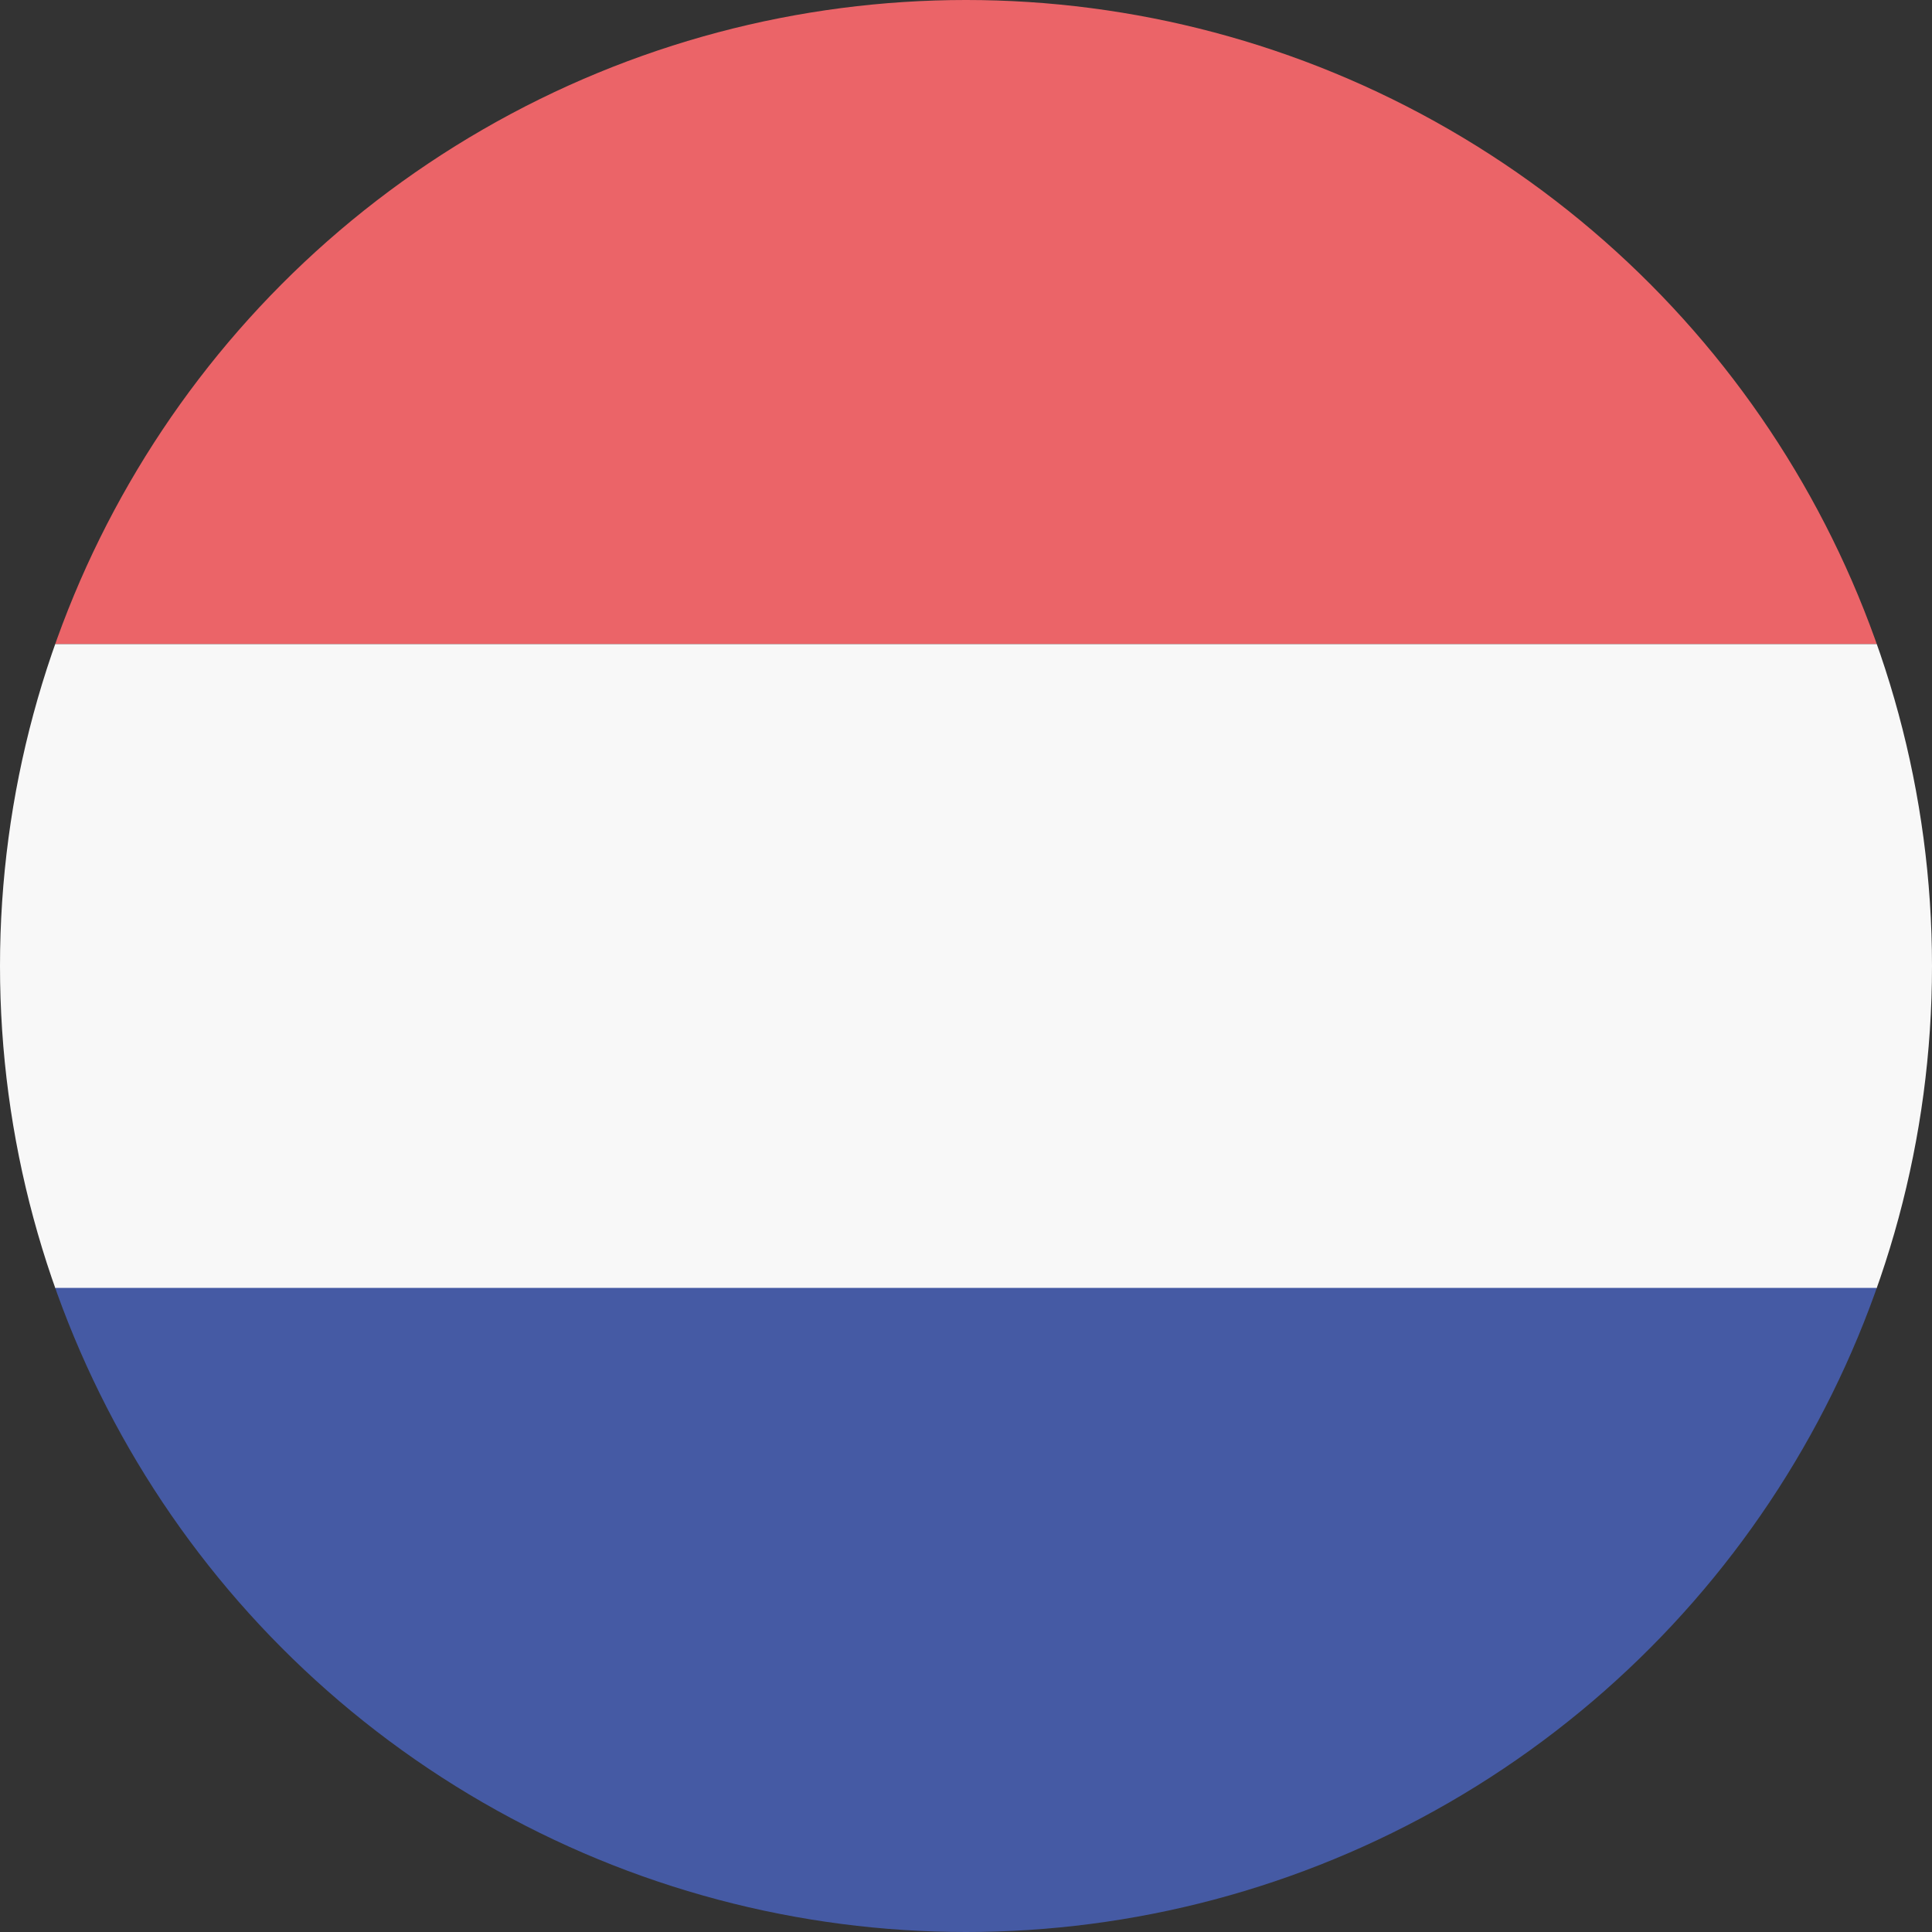
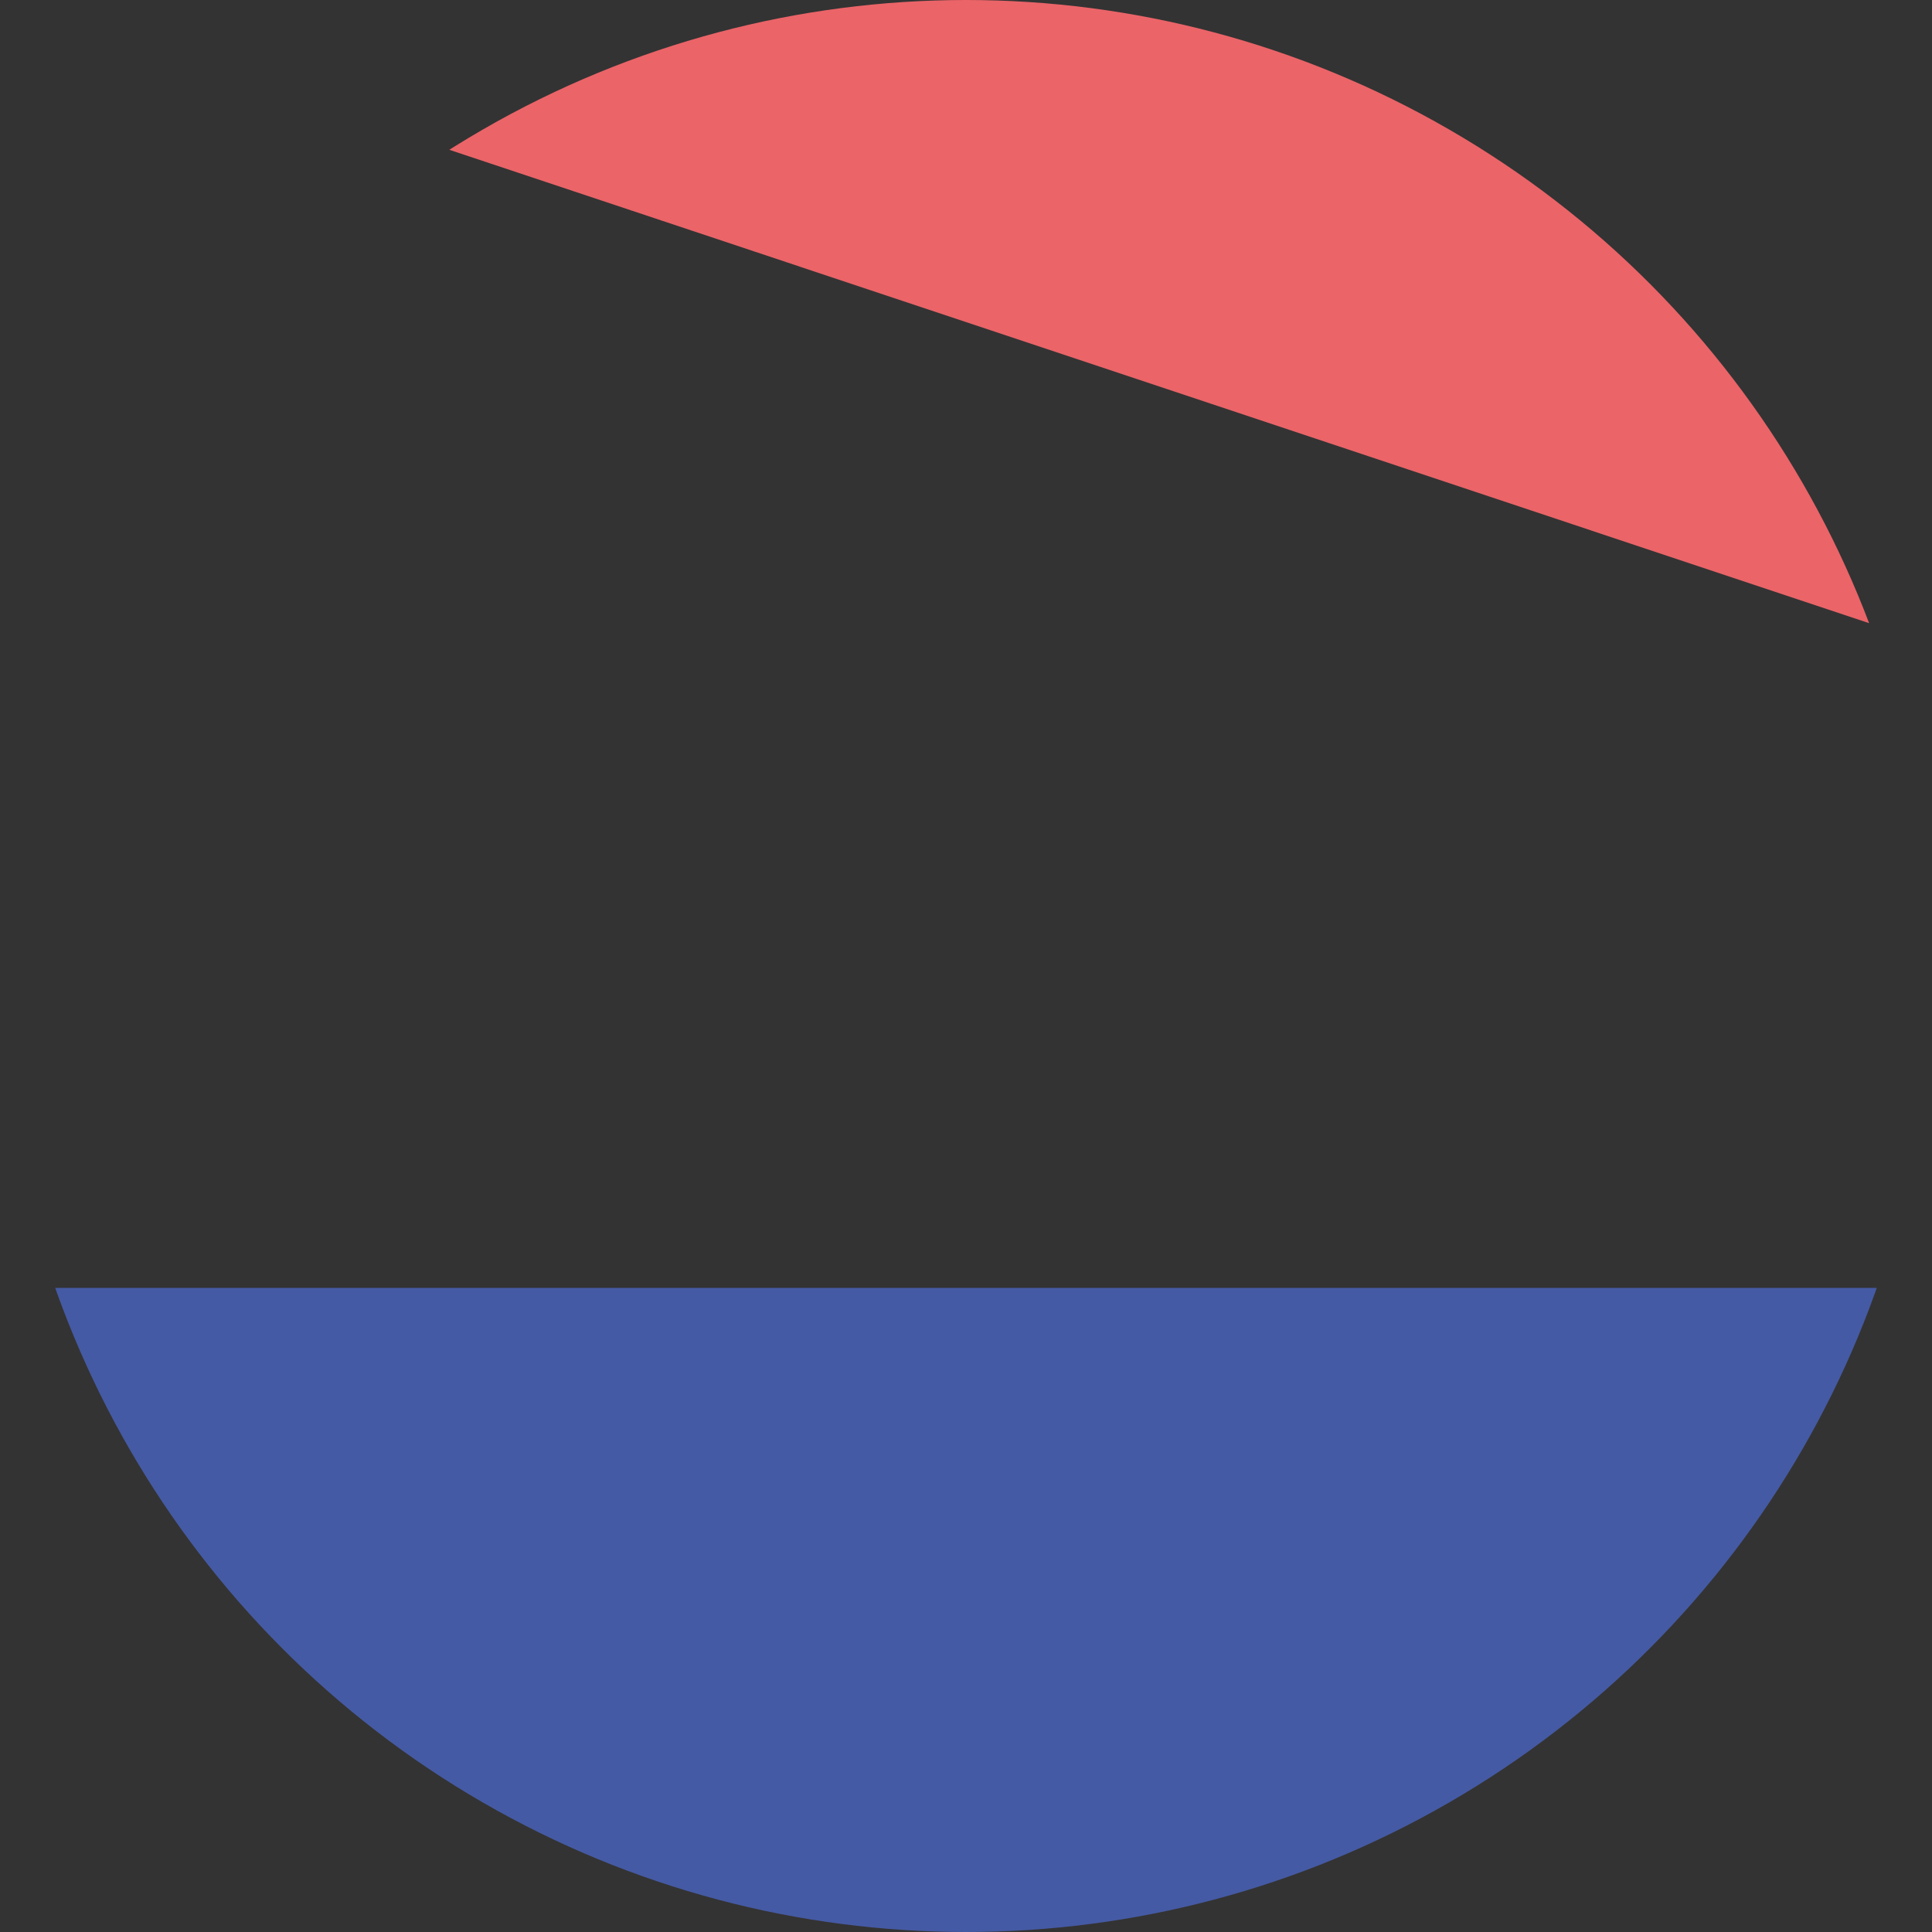
<svg xmlns="http://www.w3.org/2000/svg" xmlns:xlink="http://www.w3.org/1999/xlink" id="Flag" viewBox="0 0 512 512">
  <rect x="0" y="0" width="512" height="512" fill="#333333" stroke="none" />
  <style>.st0,.st1,.st2{clip-path:url(#SVGID_2_);fill:#eb6468}.st1,.st2{fill:#f8f8f8}.st2{fill:#455aa4}</style>
  <defs>
    <circle id="SVGID_1_" cx="256" cy="256" r="256" />
  </defs>
  <clipPath id="SVGID_2_">
    <use xlink:href="#SVGID_1_" overflow="visible" />
  </clipPath>
-   <path class="st0" d="M0 0h512v170.7H0z" />
-   <path class="st1" d="M0 170.7h512v170.7H0z" />
+   <path class="st0" d="M0 0h512v170.7z" />
  <path class="st2" d="M0 341.3h512V512H0z" />
</svg>